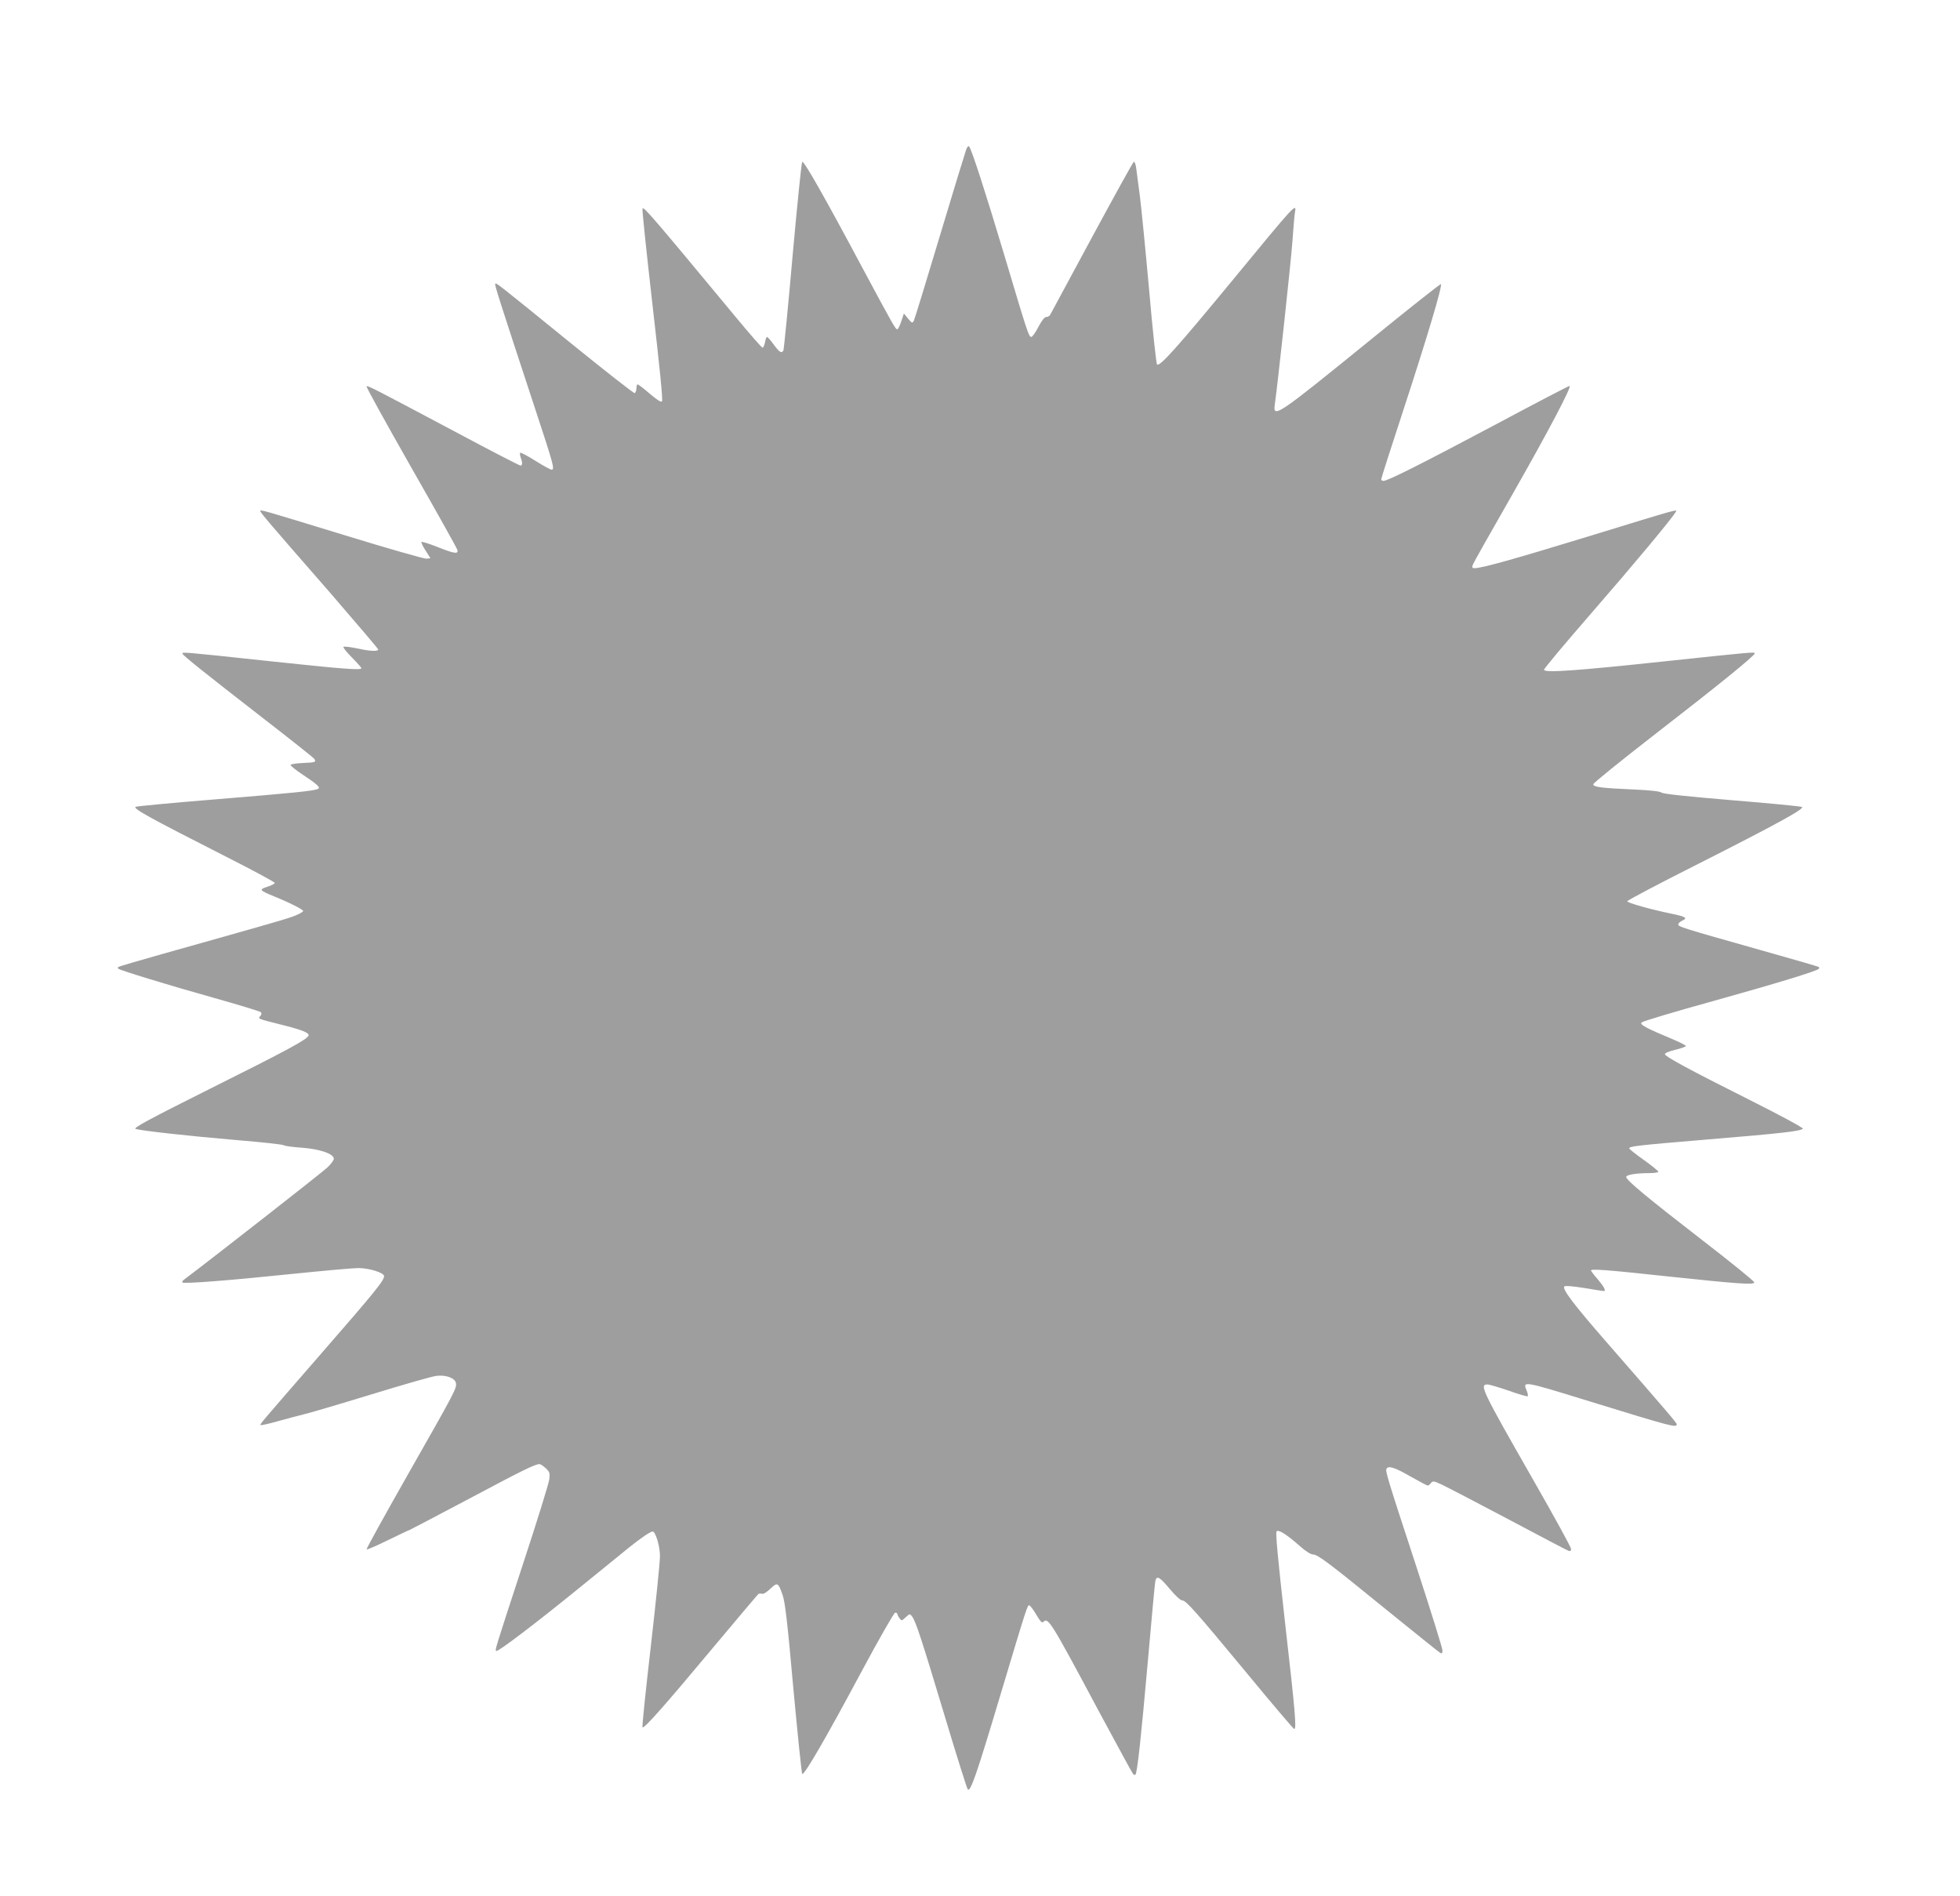
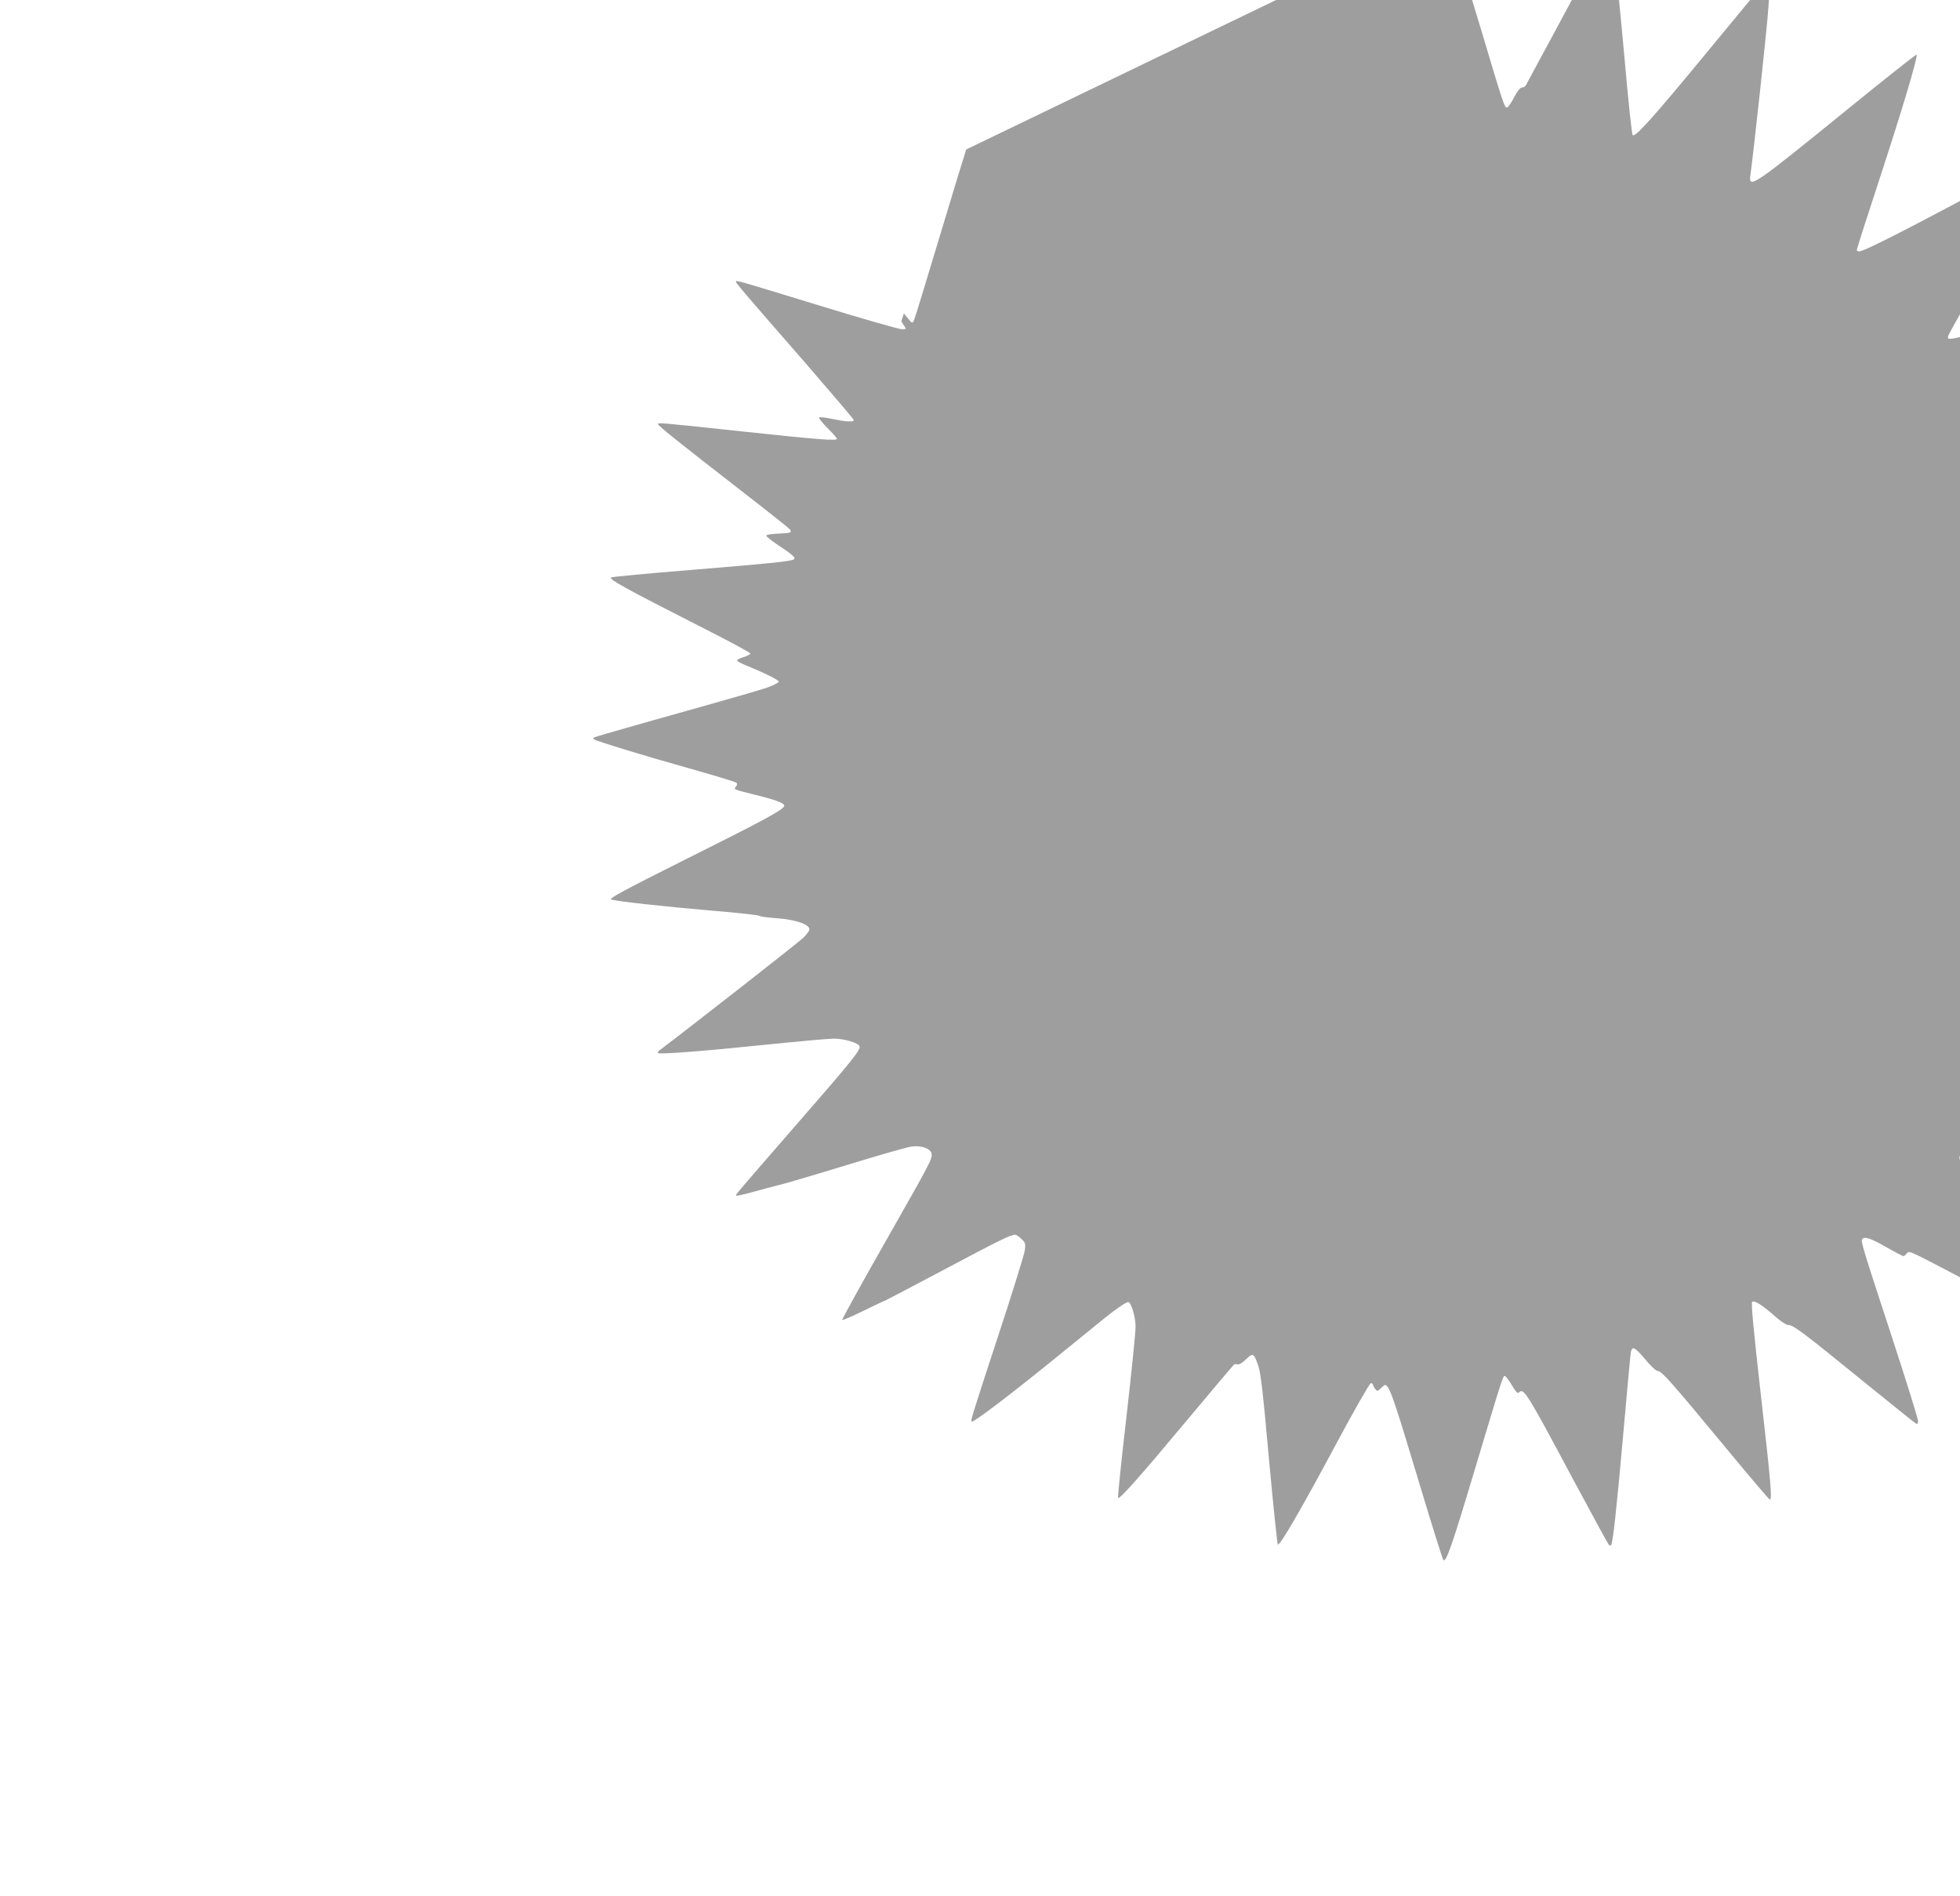
<svg xmlns="http://www.w3.org/2000/svg" version="1.0" width="1280pt" height="1238pt" viewBox="0 0 1280 1238" preserveAspectRatio="xMidYMid meet">
  <g transform="translate(0,1238) scale(0.1,-0.1)" fill="#9e9e9e" stroke="none">
-     <path d="M6310 11404 c-6 -16 -84 -270 -172 -564 -88 -294 -165 -544 -170 -554 -10 -18 -12 -17 -38 14 l-27 33 -17 -51 c-10 -29 -21 -52 -26 -52 -12 0 -24 21 -230 405 -252 472 -381 698 -391 688 -5 -5 -33 -282 -63 -615 -29 -333 -57 -611 -60 -617 -13 -20 -25 -12 -63 39 -20 28 -40 50 -44 50 -4 0 -10 -16 -13 -35 -4 -19 -11 -35 -16 -35 -6 0 -87 93 -182 208 -539 650 -592 711 -602 701 -4 -3 26 -286 65 -628 48 -417 69 -625 62 -632 -7 -7 -34 11 -83 53 -40 35 -75 61 -78 58 -3 -3 -6 -16 -6 -29 -1 -13 -6 -26 -11 -28 -6 -2 -196 147 -423 331 -474 385 -481 391 -488 383 -5 -5 20 -85 261 -817 118 -358 127 -391 110 -397 -6 -2 -53 23 -105 56 -52 33 -98 57 -102 55 -4 -3 -3 -16 2 -30 13 -34 13 -54 -1 -54 -6 0 -197 98 -423 219 -544 289 -575 305 -582 298 -4 -3 128 -241 291 -528 164 -287 300 -530 302 -540 8 -29 -22 -24 -134 21 -54 21 -99 35 -101 31 -2 -5 11 -31 28 -57 l31 -49 -25 -3 c-13 -2 -251 66 -528 151 -552 169 -558 171 -558 160 0 -10 59 -79 458 -536 171 -198 312 -363 312 -368 0 -14 -57 -11 -142 8 -43 9 -81 13 -85 9 -4 -3 21 -35 55 -69 34 -34 62 -66 62 -70 0 -15 -123 -5 -620 48 -551 59 -553 59 -548 46 5 -13 149 -128 515 -412 186 -144 341 -267 345 -273 15 -22 7 -25 -72 -28 -44 -2 -81 -7 -82 -13 -1 -5 32 -32 74 -60 100 -66 123 -87 105 -96 -22 -13 -164 -27 -677 -69 -272 -22 -503 -44 -514 -48 -22 -10 93 -73 573 -317 184 -93 335 -174 335 -180 1 -5 -21 -17 -48 -25 -57 -19 -53 -23 49 -65 99 -40 185 -84 185 -94 0 -4 -22 -17 -48 -28 -45 -19 -141 -47 -871 -252 -156 -44 -286 -82 -289 -85 -3 -3 -3 -8 0 -11 10 -10 329 -108 619 -189 166 -47 306 -89 312 -95 7 -7 6 -15 -3 -25 -15 -19 -21 -17 130 -55 141 -35 192 -55 185 -73 -10 -26 -142 -97 -645 -348 -394 -197 -501 -255 -485 -261 31 -12 352 -47 668 -74 159 -13 294 -28 300 -33 7 -5 59 -12 117 -16 117 -8 210 -40 210 -72 0 -10 -19 -36 -43 -58 -31 -30 -733 -579 -937 -733 -8 -6 -12 -14 -9 -17 10 -10 305 13 709 55 206 21 404 39 440 39 70 0 163 -29 168 -51 4 -26 -52 -96 -404 -500 -413 -475 -408 -469 -402 -474 3 -3 52 8 109 24 57 16 133 36 169 45 36 8 236 67 445 131 209 64 400 119 425 121 64 8 124 -15 128 -49 4 -34 -7 -55 -320 -605 -148 -261 -267 -476 -264 -479 3 -3 66 24 141 61 74 36 137 66 140 66 2 0 177 92 387 203 355 189 433 227 462 227 6 0 24 -12 40 -27 26 -24 28 -31 23 -73 -3 -26 -82 -281 -176 -566 -183 -559 -179 -547 -170 -554 10 -8 252 176 534 405 143 116 294 239 335 272 73 59 138 103 152 103 19 0 48 -96 48 -161 0 -38 -27 -304 -60 -591 -33 -286 -58 -524 -54 -527 10 -10 144 141 451 509 163 195 301 358 306 362 6 3 17 4 24 1 8 -3 31 11 54 33 46 44 51 42 80 -41 16 -46 31 -171 70 -609 28 -303 54 -555 58 -559 12 -12 155 234 386 666 118 220 214 387 221 387 8 0 14 -4 14 -8 0 -5 6 -17 14 -28 14 -19 15 -18 41 6 26 24 27 24 41 6 26 -36 63 -151 209 -636 80 -267 150 -489 155 -494 18 -18 56 91 211 609 180 600 179 597 192 592 6 -2 27 -30 45 -61 25 -42 37 -55 45 -47 32 32 45 13 361 -579 120 -223 221 -409 226 -414 6 -5 12 -7 15 -4 12 12 37 243 80 728 25 283 47 525 50 537 9 38 29 26 94 -52 36 -43 70 -75 81 -75 25 0 83 -65 425 -478 164 -199 303 -362 307 -362 16 0 7 111 -59 687 -49 437 -64 596 -56 604 13 13 66 -20 156 -100 34 -30 68 -51 81 -51 31 0 97 -49 485 -365 183 -148 339 -274 347 -278 10 -6 14 -2 14 17 0 14 -78 265 -174 558 -189 576 -200 614 -191 628 13 21 54 8 155 -50 58 -33 109 -60 114 -60 5 0 14 7 21 16 11 15 17 15 71 -10 32 -15 228 -117 434 -226 206 -110 383 -202 393 -206 12 -4 17 -1 17 12 0 11 -111 213 -246 449 -338 591 -354 625 -300 625 13 0 76 -19 140 -41 64 -23 119 -39 123 -36 3 4 0 20 -7 37 -27 65 -25 64 410 -70 539 -166 570 -174 570 -150 0 9 -50 68 -465 544 -205 235 -285 340 -269 356 6 6 53 2 129 -10 66 -11 123 -20 128 -20 17 0 4 26 -38 76 -25 28 -45 55 -45 58 0 12 100 5 507 -39 463 -49 554 -55 560 -39 2 6 -149 129 -336 273 -362 280 -501 395 -501 416 0 14 64 25 151 25 33 0 59 4 59 9 0 5 -43 40 -95 77 -52 37 -95 71 -95 75 0 14 36 19 515 59 484 40 603 54 619 70 5 5 -145 86 -350 189 -389 195 -546 280 -551 297 -2 7 25 19 67 29 38 9 70 21 70 25 0 4 -33 21 -72 38 -191 80 -232 102 -217 116 8 8 219 71 469 140 408 114 672 194 688 210 3 3 3 9 0 12 -4 3 -179 54 -390 113 -510 144 -528 150 -528 165 0 7 12 18 27 25 36 17 21 26 -72 45 -135 28 -286 70 -288 81 0 6 209 116 465 245 510 258 696 360 676 371 -7 4 -213 24 -458 44 -298 25 -450 41 -460 50 -10 8 -71 15 -180 20 -213 9 -265 16 -265 34 0 8 182 155 405 328 393 304 648 510 649 526 1 11 -1 11 -595 -52 -571 -61 -774 -75 -781 -55 -2 6 138 173 311 372 267 307 522 612 550 660 11 18 24 22 -569 -160 -487 -149 -698 -208 -745 -208 -16 0 -18 4 -11 24 5 13 117 212 249 442 243 426 400 724 382 724 -6 0 -223 -113 -483 -252 -474 -252 -704 -368 -732 -368 -8 0 -15 5 -15 10 0 6 65 210 145 453 154 470 257 815 245 822 -4 2 -209 -160 -456 -361 -609 -495 -642 -518 -629 -427 21 149 106 938 115 1063 6 85 13 170 16 188 13 72 13 72 -411 -443 -353 -428 -472 -562 -489 -545 -5 5 -29 227 -52 492 -24 266 -51 539 -60 608 -9 69 -19 148 -23 175 -3 28 -10 49 -16 49 -5 -1 -128 -224 -275 -496 -146 -271 -269 -499 -273 -506 -5 -6 -16 -12 -25 -12 -11 0 -29 -24 -51 -65 -18 -36 -39 -65 -46 -65 -16 0 -23 20 -175 530 -119 398 -215 696 -231 714 -5 5 -13 -4 -19 -20z" />
+     <path d="M6310 11404 c-6 -16 -84 -270 -172 -564 -88 -294 -165 -544 -170 -554 -10 -18 -12 -17 -38 14 l-27 33 -17 -51 l31 -49 -25 -3 c-13 -2 -251 66 -528 151 -552 169 -558 171 -558 160 0 -10 59 -79 458 -536 171 -198 312 -363 312 -368 0 -14 -57 -11 -142 8 -43 9 -81 13 -85 9 -4 -3 21 -35 55 -69 34 -34 62 -66 62 -70 0 -15 -123 -5 -620 48 -551 59 -553 59 -548 46 5 -13 149 -128 515 -412 186 -144 341 -267 345 -273 15 -22 7 -25 -72 -28 -44 -2 -81 -7 -82 -13 -1 -5 32 -32 74 -60 100 -66 123 -87 105 -96 -22 -13 -164 -27 -677 -69 -272 -22 -503 -44 -514 -48 -22 -10 93 -73 573 -317 184 -93 335 -174 335 -180 1 -5 -21 -17 -48 -25 -57 -19 -53 -23 49 -65 99 -40 185 -84 185 -94 0 -4 -22 -17 -48 -28 -45 -19 -141 -47 -871 -252 -156 -44 -286 -82 -289 -85 -3 -3 -3 -8 0 -11 10 -10 329 -108 619 -189 166 -47 306 -89 312 -95 7 -7 6 -15 -3 -25 -15 -19 -21 -17 130 -55 141 -35 192 -55 185 -73 -10 -26 -142 -97 -645 -348 -394 -197 -501 -255 -485 -261 31 -12 352 -47 668 -74 159 -13 294 -28 300 -33 7 -5 59 -12 117 -16 117 -8 210 -40 210 -72 0 -10 -19 -36 -43 -58 -31 -30 -733 -579 -937 -733 -8 -6 -12 -14 -9 -17 10 -10 305 13 709 55 206 21 404 39 440 39 70 0 163 -29 168 -51 4 -26 -52 -96 -404 -500 -413 -475 -408 -469 -402 -474 3 -3 52 8 109 24 57 16 133 36 169 45 36 8 236 67 445 131 209 64 400 119 425 121 64 8 124 -15 128 -49 4 -34 -7 -55 -320 -605 -148 -261 -267 -476 -264 -479 3 -3 66 24 141 61 74 36 137 66 140 66 2 0 177 92 387 203 355 189 433 227 462 227 6 0 24 -12 40 -27 26 -24 28 -31 23 -73 -3 -26 -82 -281 -176 -566 -183 -559 -179 -547 -170 -554 10 -8 252 176 534 405 143 116 294 239 335 272 73 59 138 103 152 103 19 0 48 -96 48 -161 0 -38 -27 -304 -60 -591 -33 -286 -58 -524 -54 -527 10 -10 144 141 451 509 163 195 301 358 306 362 6 3 17 4 24 1 8 -3 31 11 54 33 46 44 51 42 80 -41 16 -46 31 -171 70 -609 28 -303 54 -555 58 -559 12 -12 155 234 386 666 118 220 214 387 221 387 8 0 14 -4 14 -8 0 -5 6 -17 14 -28 14 -19 15 -18 41 6 26 24 27 24 41 6 26 -36 63 -151 209 -636 80 -267 150 -489 155 -494 18 -18 56 91 211 609 180 600 179 597 192 592 6 -2 27 -30 45 -61 25 -42 37 -55 45 -47 32 32 45 13 361 -579 120 -223 221 -409 226 -414 6 -5 12 -7 15 -4 12 12 37 243 80 728 25 283 47 525 50 537 9 38 29 26 94 -52 36 -43 70 -75 81 -75 25 0 83 -65 425 -478 164 -199 303 -362 307 -362 16 0 7 111 -59 687 -49 437 -64 596 -56 604 13 13 66 -20 156 -100 34 -30 68 -51 81 -51 31 0 97 -49 485 -365 183 -148 339 -274 347 -278 10 -6 14 -2 14 17 0 14 -78 265 -174 558 -189 576 -200 614 -191 628 13 21 54 8 155 -50 58 -33 109 -60 114 -60 5 0 14 7 21 16 11 15 17 15 71 -10 32 -15 228 -117 434 -226 206 -110 383 -202 393 -206 12 -4 17 -1 17 12 0 11 -111 213 -246 449 -338 591 -354 625 -300 625 13 0 76 -19 140 -41 64 -23 119 -39 123 -36 3 4 0 20 -7 37 -27 65 -25 64 410 -70 539 -166 570 -174 570 -150 0 9 -50 68 -465 544 -205 235 -285 340 -269 356 6 6 53 2 129 -10 66 -11 123 -20 128 -20 17 0 4 26 -38 76 -25 28 -45 55 -45 58 0 12 100 5 507 -39 463 -49 554 -55 560 -39 2 6 -149 129 -336 273 -362 280 -501 395 -501 416 0 14 64 25 151 25 33 0 59 4 59 9 0 5 -43 40 -95 77 -52 37 -95 71 -95 75 0 14 36 19 515 59 484 40 603 54 619 70 5 5 -145 86 -350 189 -389 195 -546 280 -551 297 -2 7 25 19 67 29 38 9 70 21 70 25 0 4 -33 21 -72 38 -191 80 -232 102 -217 116 8 8 219 71 469 140 408 114 672 194 688 210 3 3 3 9 0 12 -4 3 -179 54 -390 113 -510 144 -528 150 -528 165 0 7 12 18 27 25 36 17 21 26 -72 45 -135 28 -286 70 -288 81 0 6 209 116 465 245 510 258 696 360 676 371 -7 4 -213 24 -458 44 -298 25 -450 41 -460 50 -10 8 -71 15 -180 20 -213 9 -265 16 -265 34 0 8 182 155 405 328 393 304 648 510 649 526 1 11 -1 11 -595 -52 -571 -61 -774 -75 -781 -55 -2 6 138 173 311 372 267 307 522 612 550 660 11 18 24 22 -569 -160 -487 -149 -698 -208 -745 -208 -16 0 -18 4 -11 24 5 13 117 212 249 442 243 426 400 724 382 724 -6 0 -223 -113 -483 -252 -474 -252 -704 -368 -732 -368 -8 0 -15 5 -15 10 0 6 65 210 145 453 154 470 257 815 245 822 -4 2 -209 -160 -456 -361 -609 -495 -642 -518 -629 -427 21 149 106 938 115 1063 6 85 13 170 16 188 13 72 13 72 -411 -443 -353 -428 -472 -562 -489 -545 -5 5 -29 227 -52 492 -24 266 -51 539 -60 608 -9 69 -19 148 -23 175 -3 28 -10 49 -16 49 -5 -1 -128 -224 -275 -496 -146 -271 -269 -499 -273 -506 -5 -6 -16 -12 -25 -12 -11 0 -29 -24 -51 -65 -18 -36 -39 -65 -46 -65 -16 0 -23 20 -175 530 -119 398 -215 696 -231 714 -5 5 -13 -4 -19 -20z" />
  </g>
</svg>